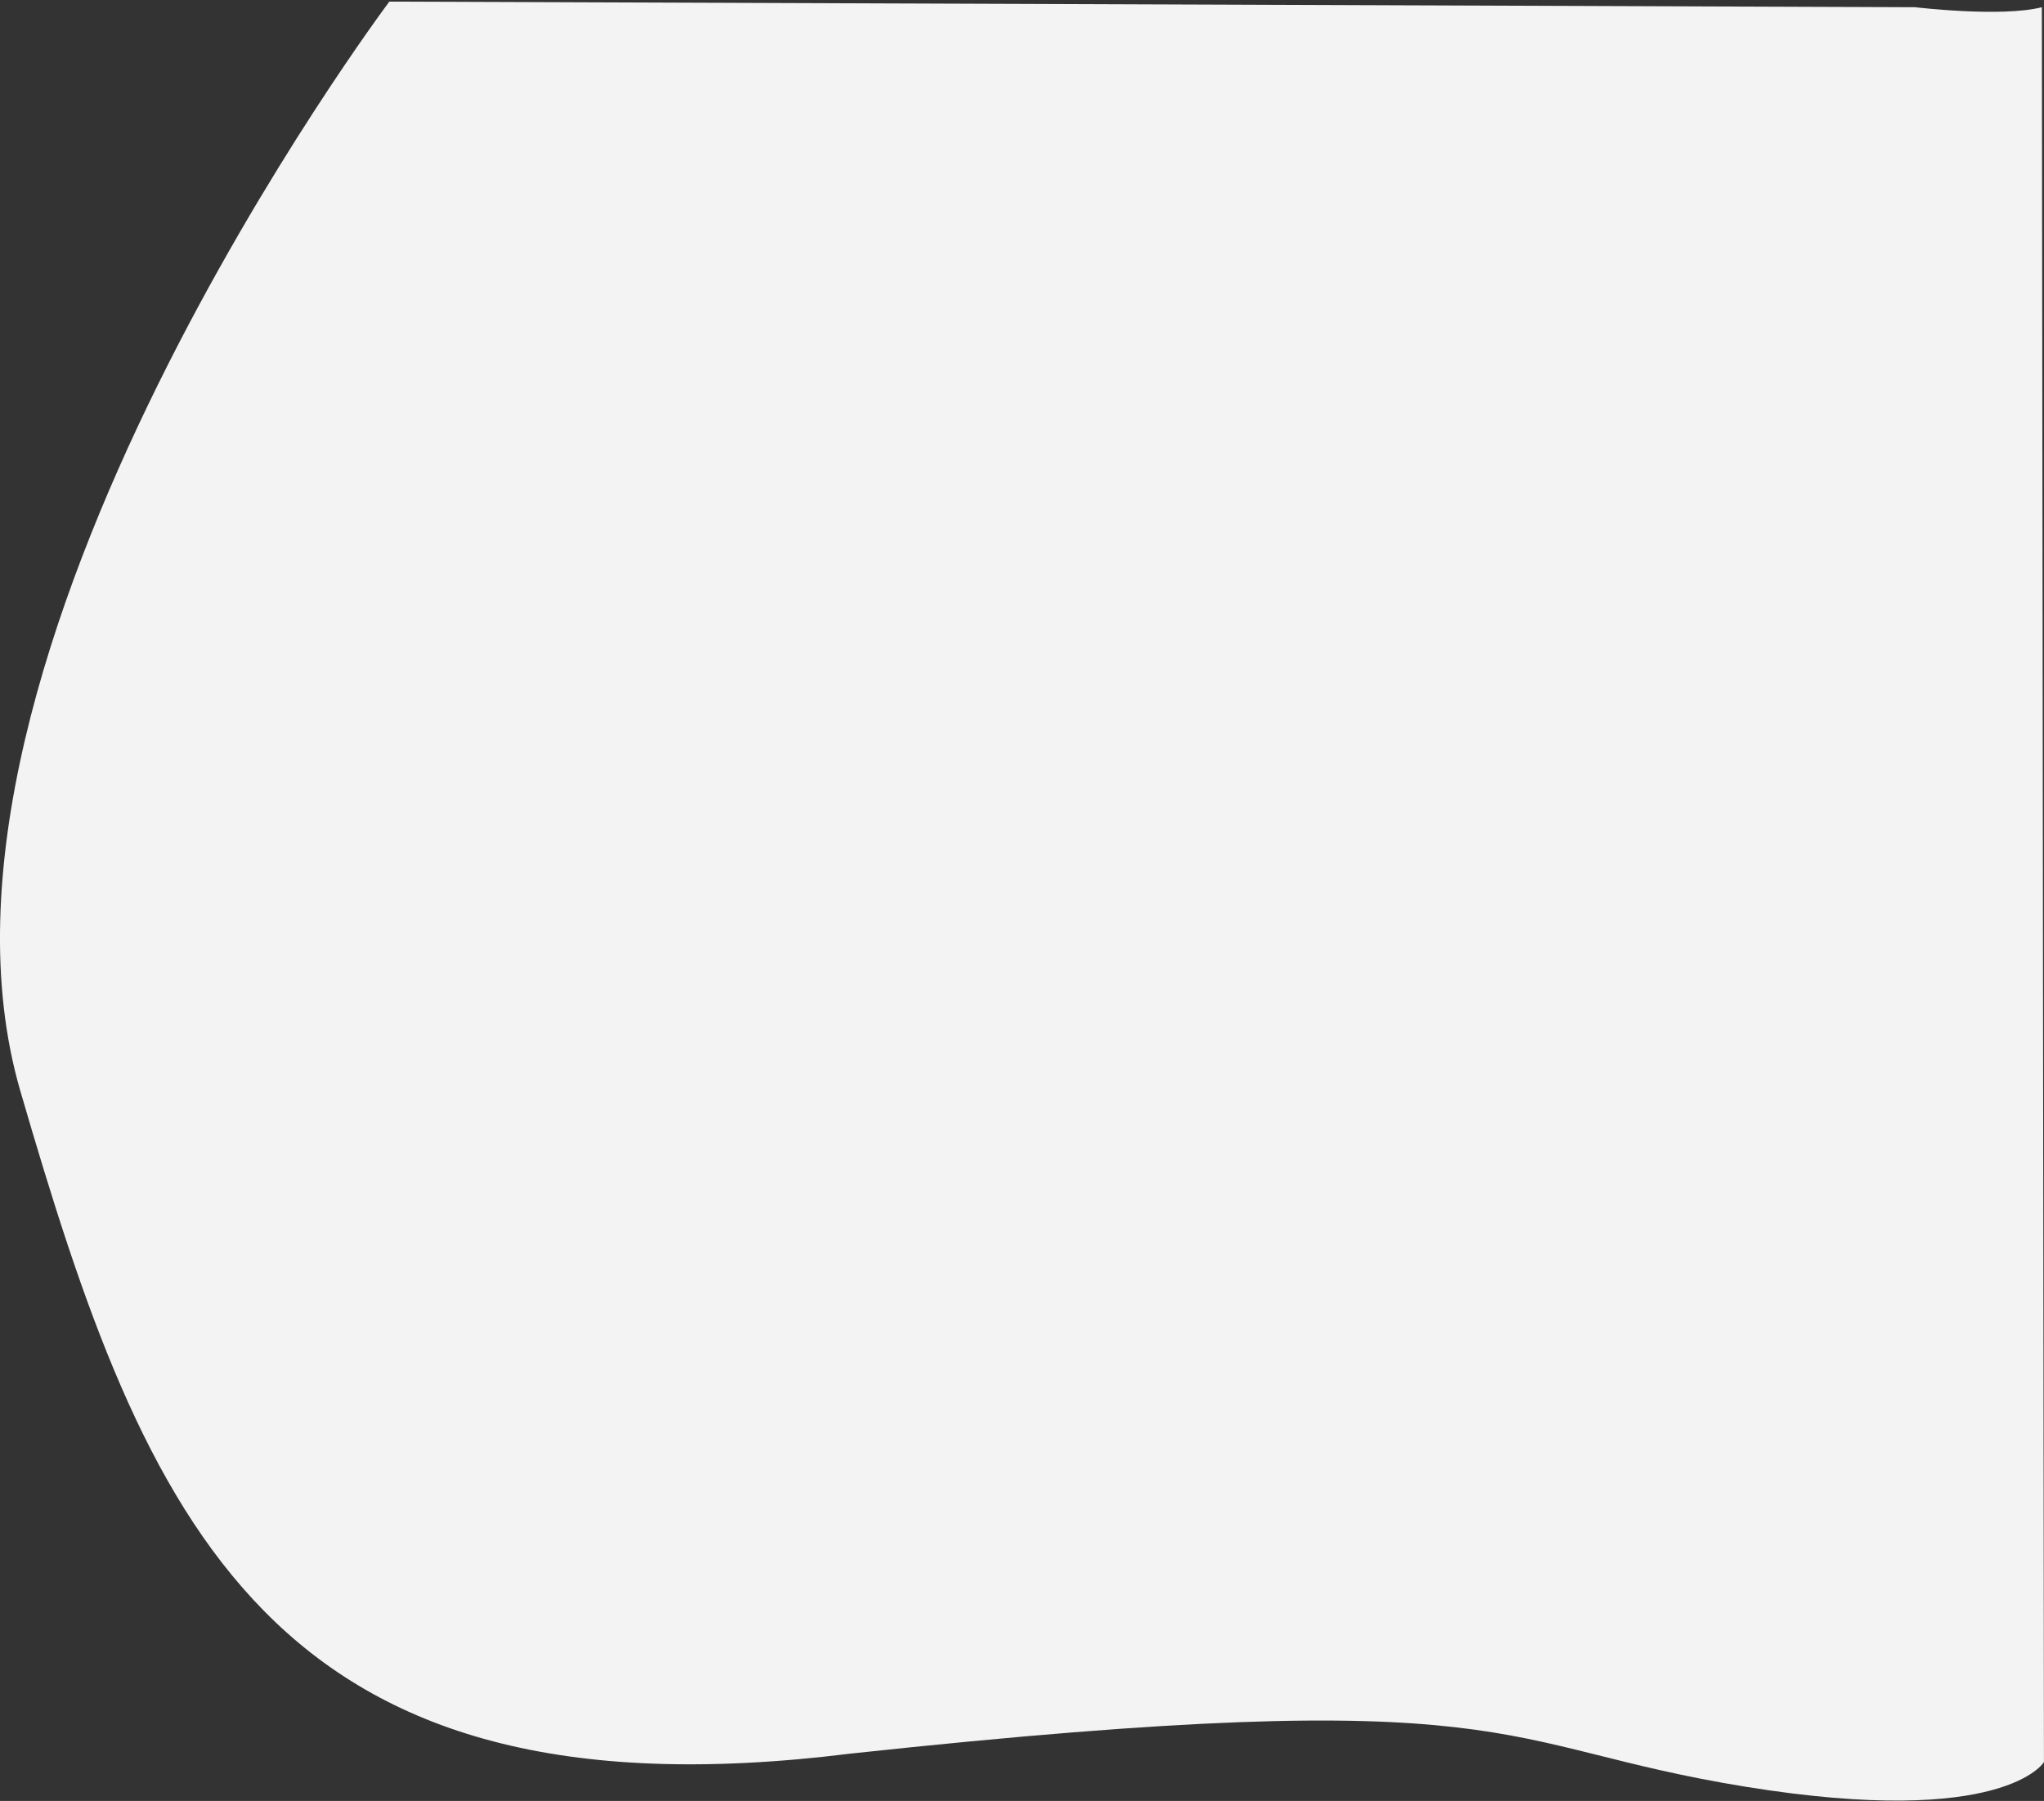
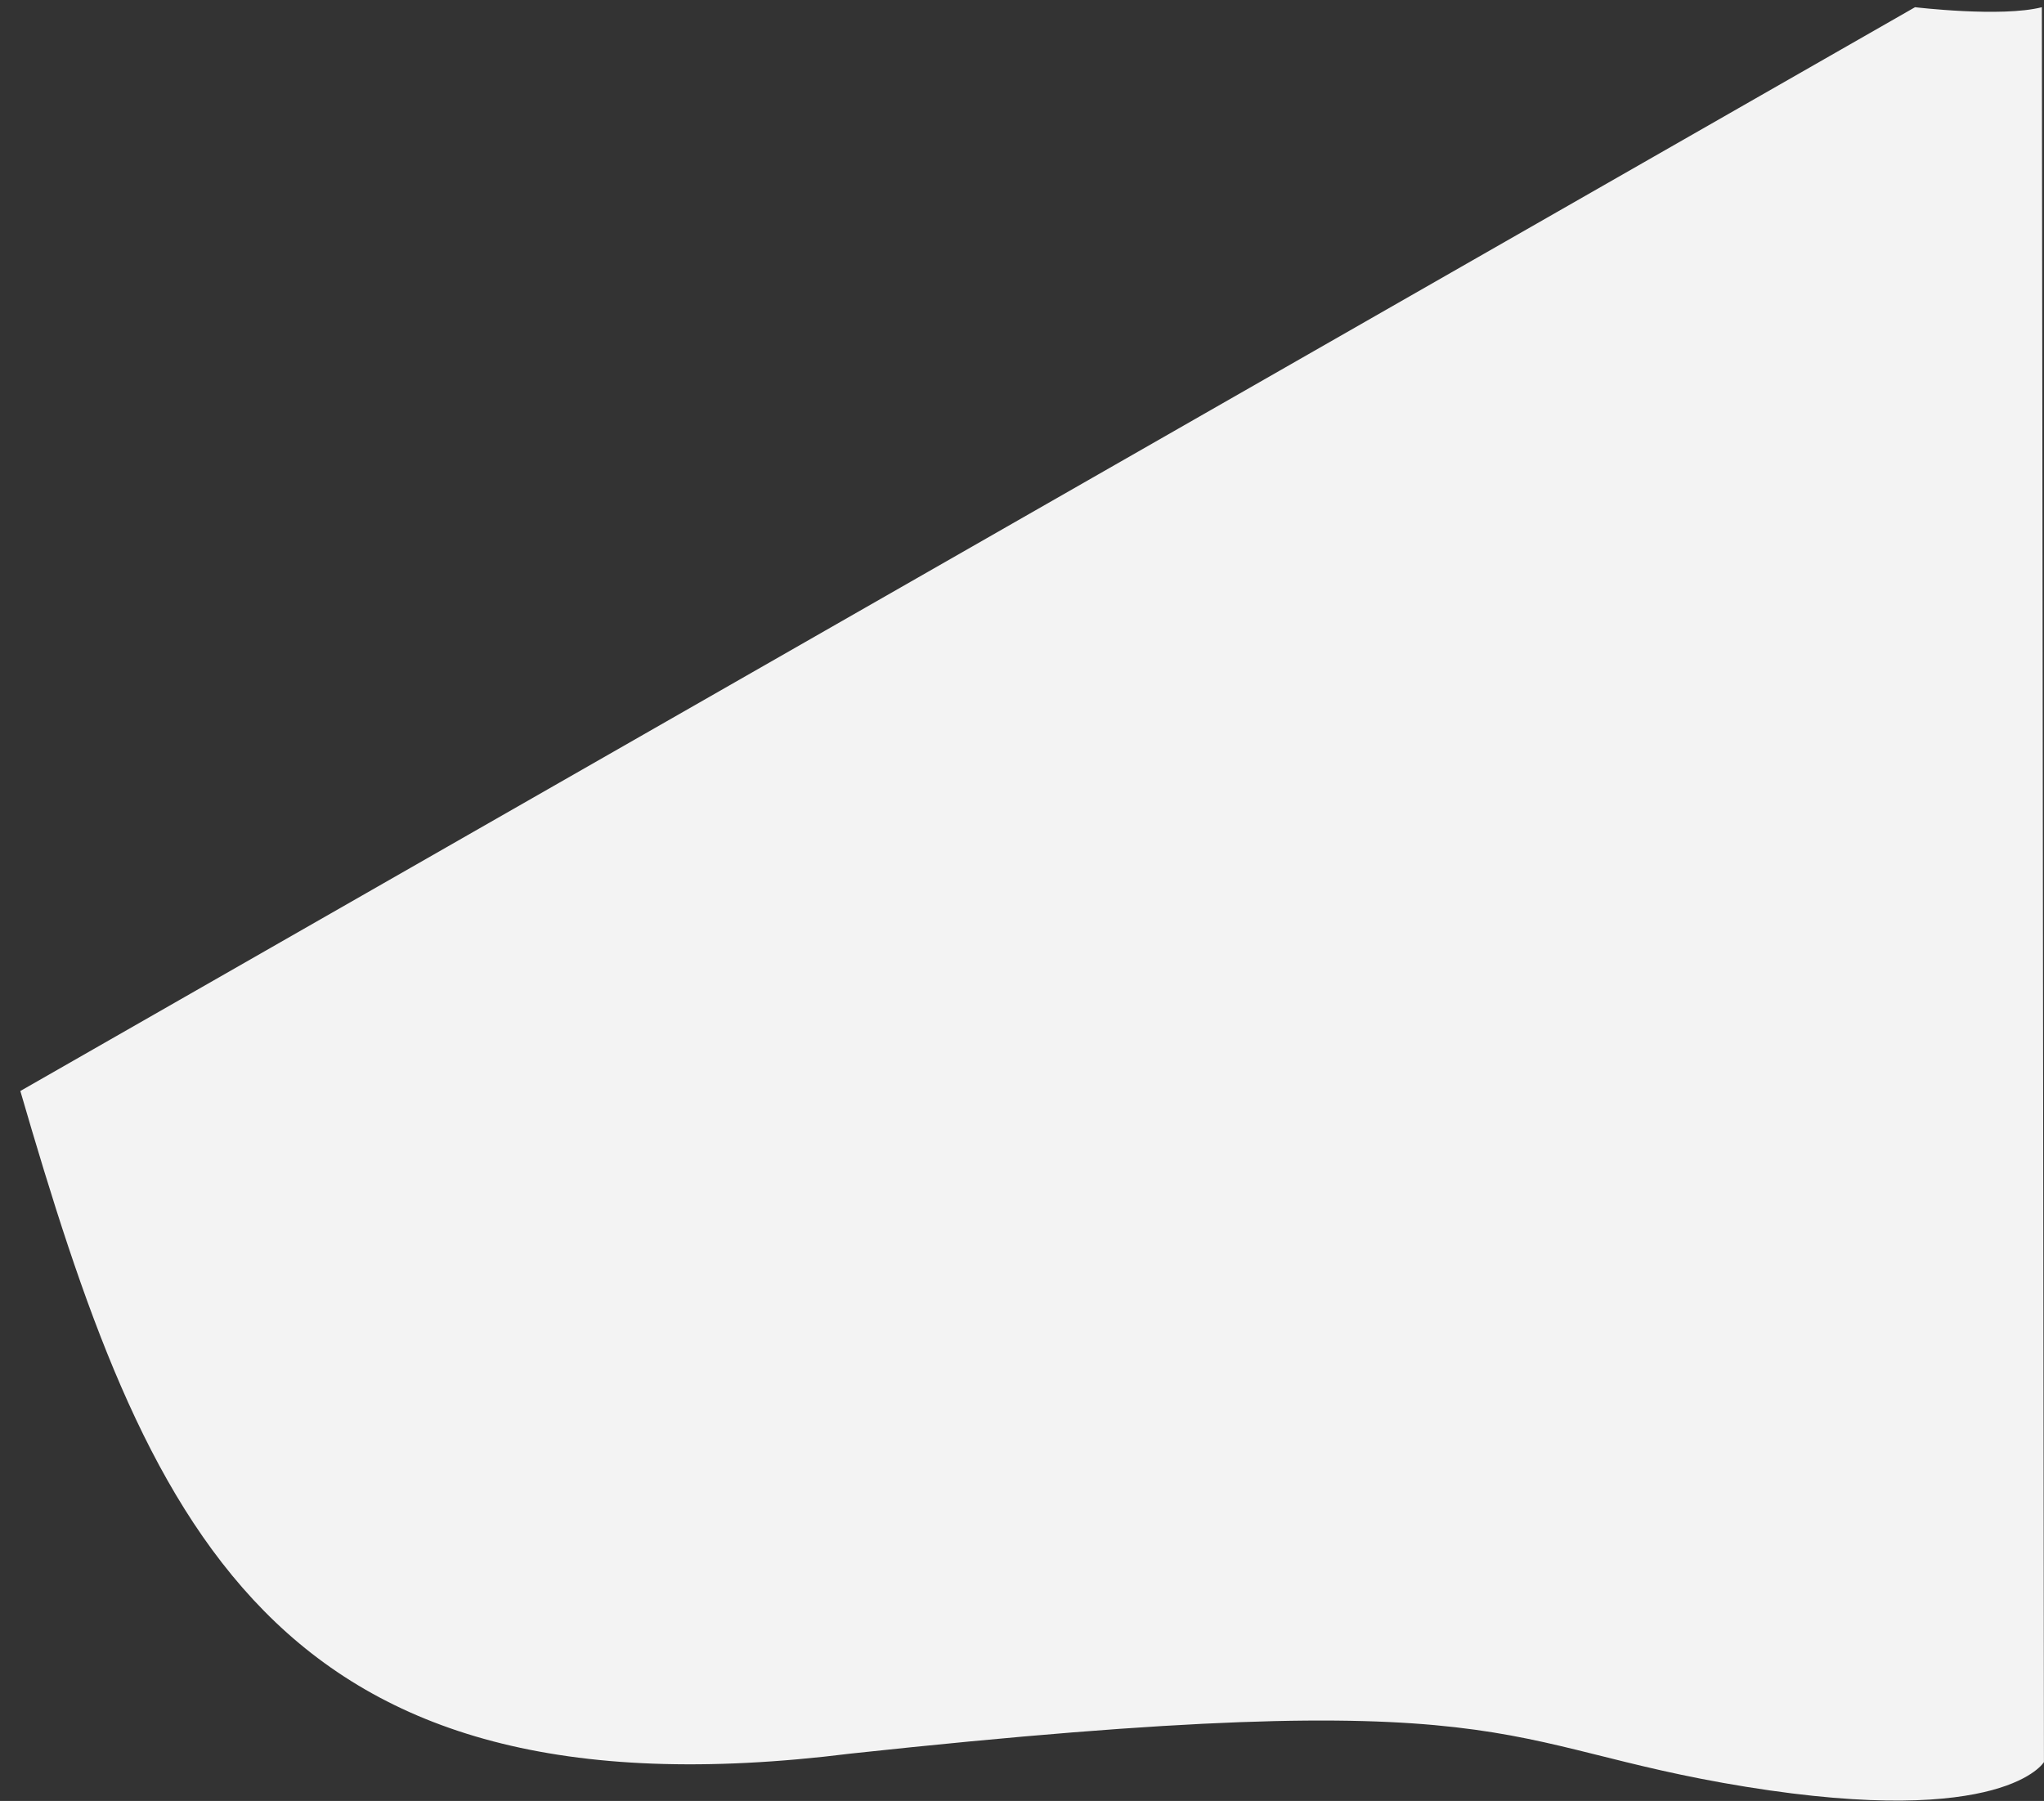
<svg xmlns="http://www.w3.org/2000/svg" width="1136px" height="1001px" viewBox="0 0 1136 1001" version="1.1">
  <rect x="0" y="0" width="1136" height="1001" fill="#333333" stroke="none" />
  <title>shutterstock_1770577604</title>
  <g id="Page-1" stroke="none" stroke-width="1" fill="none" fill-rule="evenodd">
-     <path d="M1064.318,4.009 C1064.318,4.009 1112.388,9.759 1134.807,4.009 L1135.974,979.415 C1135.974,979.415 1114.155,1016.367 970.537,993.173 C826.919,969.979 848.703,934.188 472.869,974.683 C149.149,1015.115 80.952,845.795 11.304,606.406 C-58.344,367.017 216.385,0.896 216.385,0.896 L1064.318,4.009 Z" id="shutterstock_1770577604" fill="#F3F3F3" fill-rule="nonzero" />
+     <path d="M1064.318,4.009 C1064.318,4.009 1112.388,9.759 1134.807,4.009 L1135.974,979.415 C1135.974,979.415 1114.155,1016.367 970.537,993.173 C826.919,969.979 848.703,934.188 472.869,974.683 C149.149,1015.115 80.952,845.795 11.304,606.406 L1064.318,4.009 Z" id="shutterstock_1770577604" fill="#F3F3F3" fill-rule="nonzero" />
  </g>
</svg>